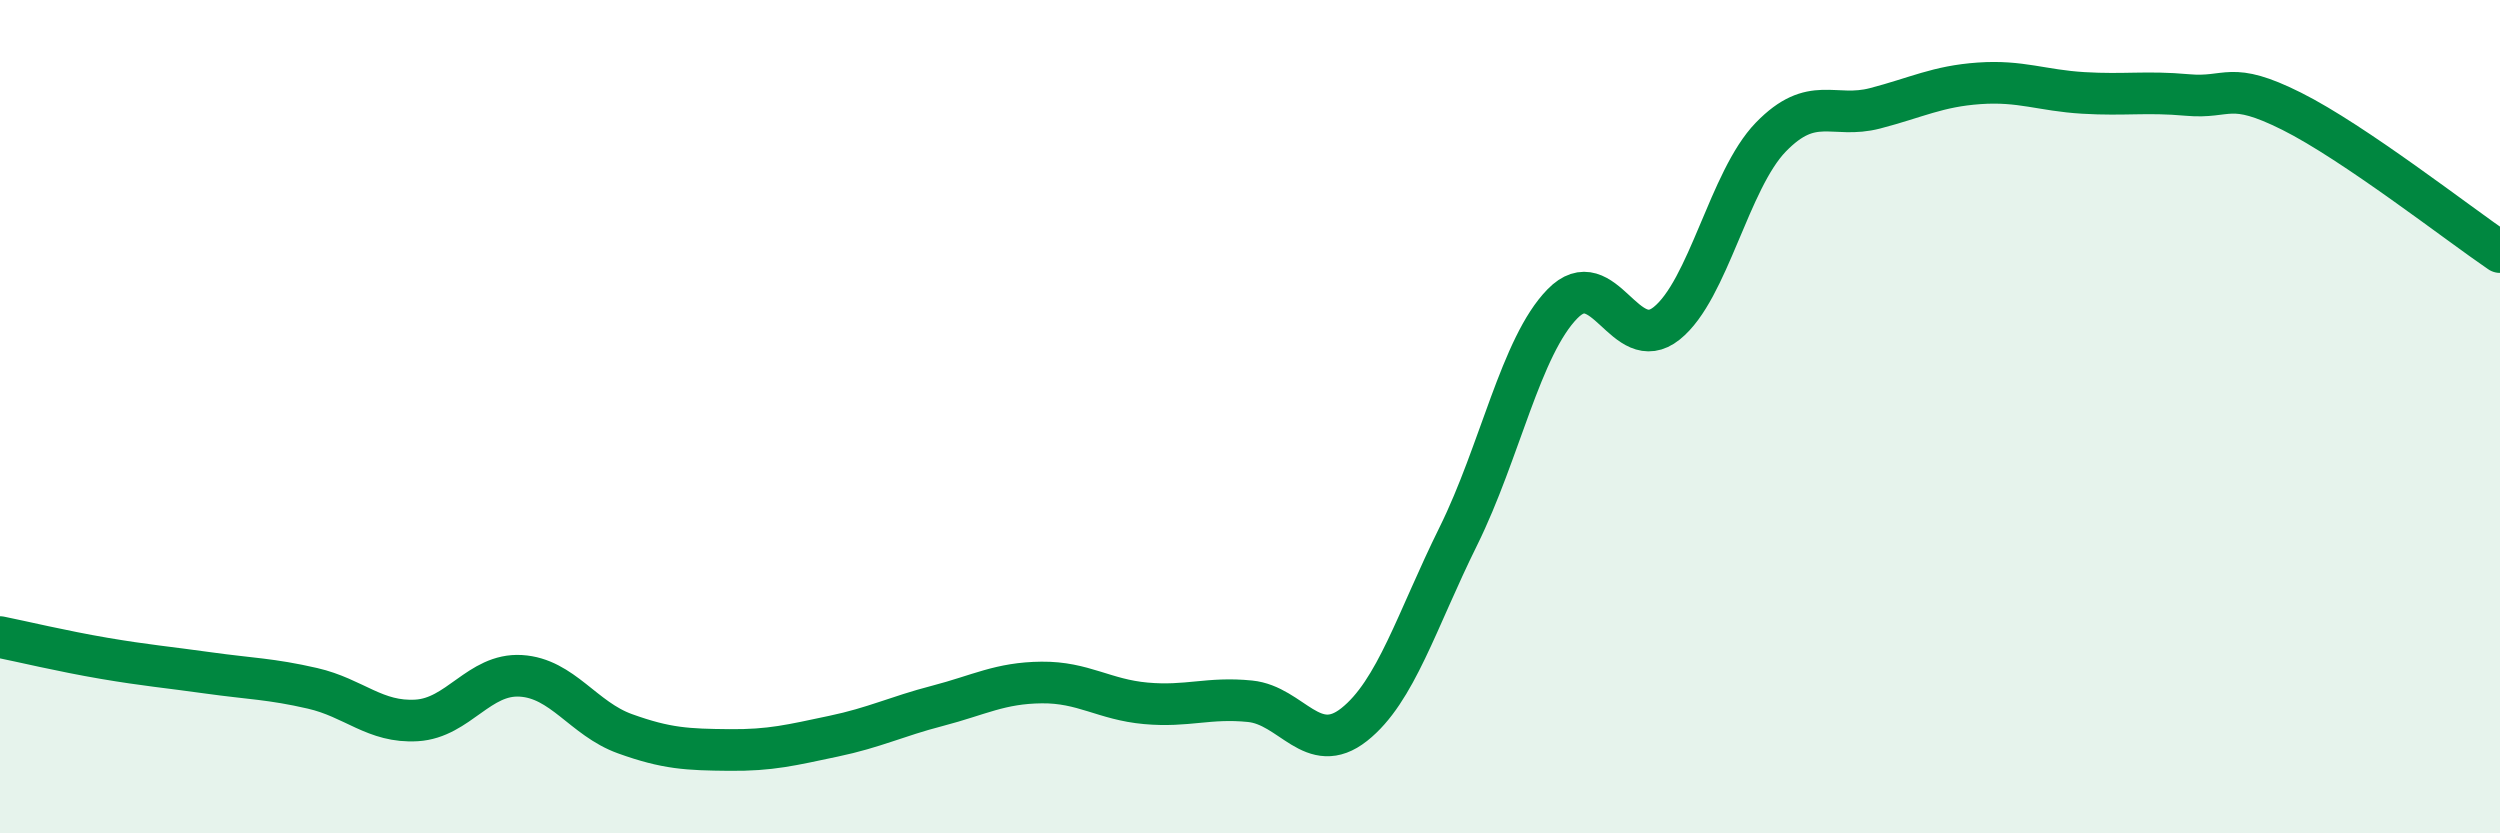
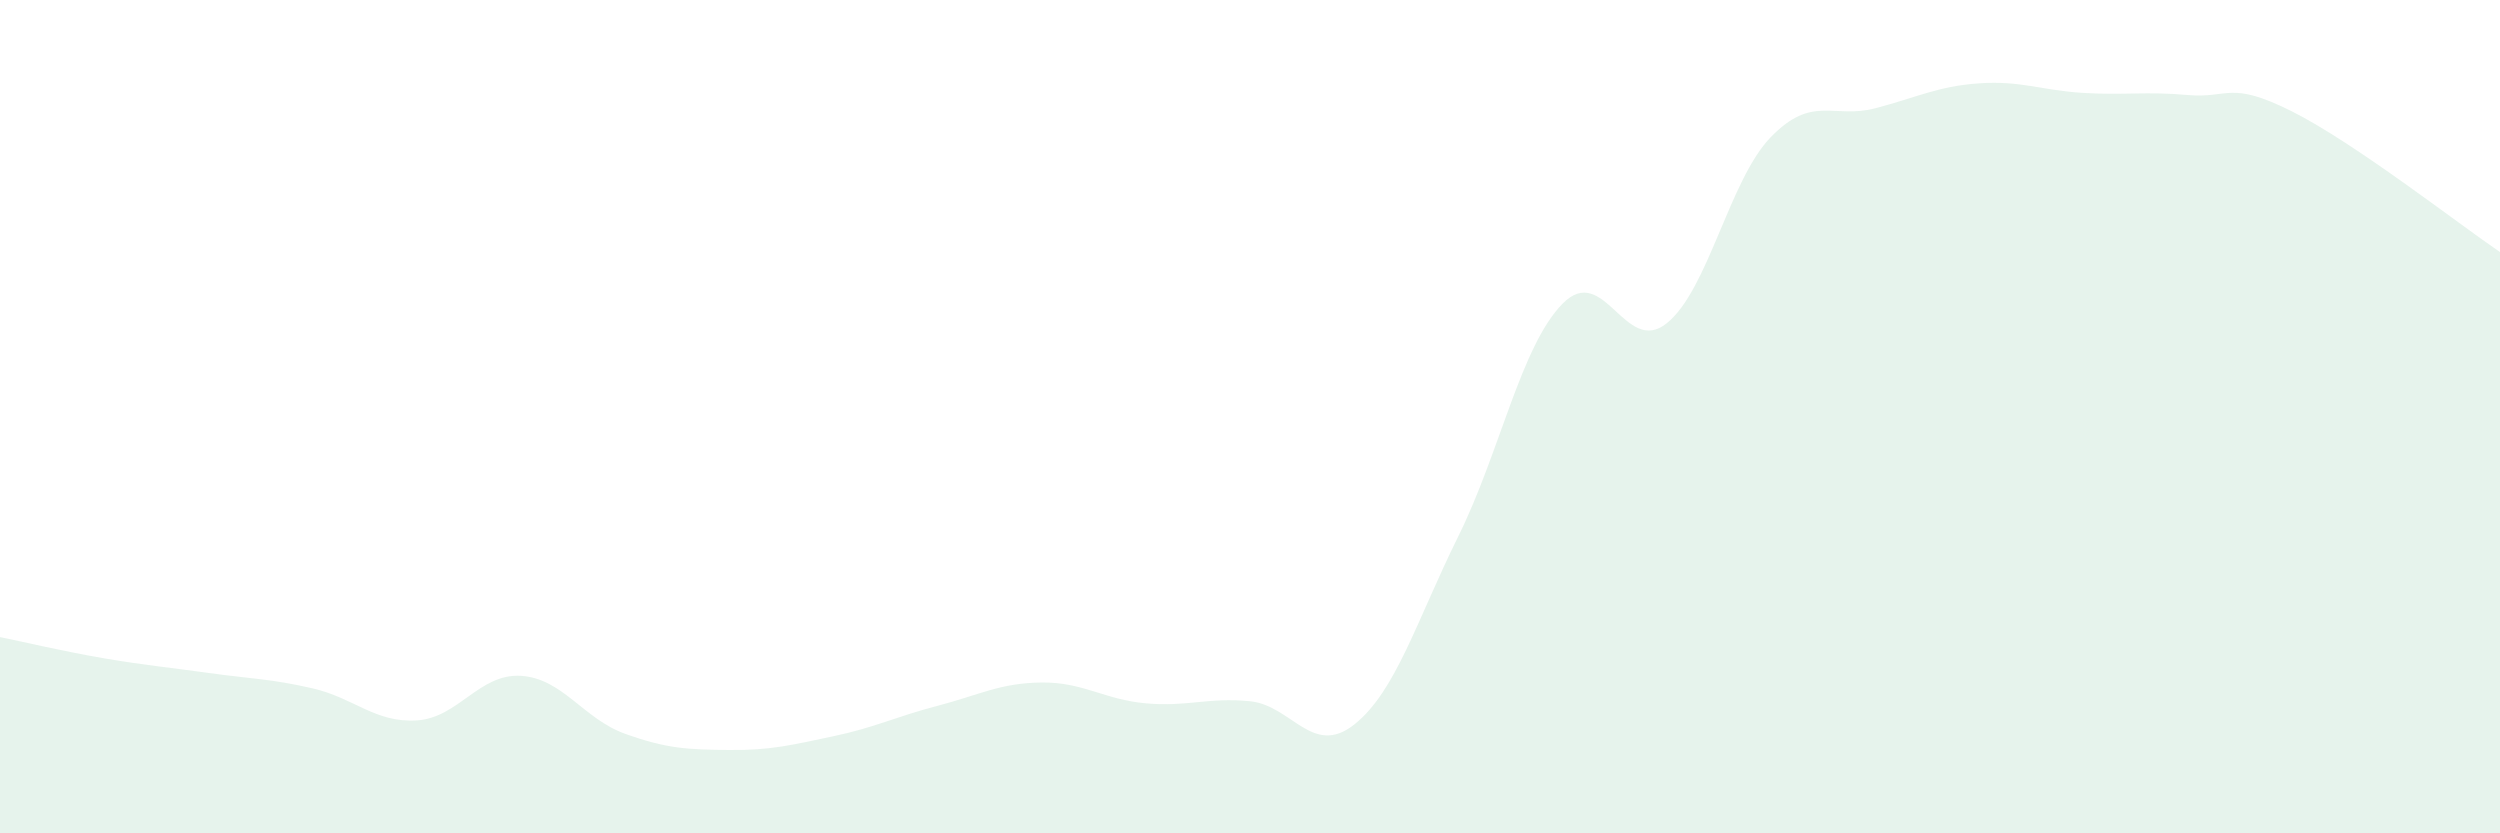
<svg xmlns="http://www.w3.org/2000/svg" width="60" height="20" viewBox="0 0 60 20">
  <path d="M 0,15.29 C 0.5,15.39 1.5,15.63 2.5,15.8 C 3.5,15.97 4,16.01 5,16.15 C 6,16.29 6.5,16.29 7.5,16.52 C 8.5,16.75 9,17.35 10,17.29 C 11,17.23 11.5,16.16 12.5,16.22 C 13.5,16.28 14,17.25 15,17.61 C 16,17.97 16.5,17.99 17.5,18 C 18.5,18.01 19,17.88 20,17.67 C 21,17.46 21.5,17.2 22.5,16.94 C 23.5,16.68 24,16.39 25,16.38 C 26,16.37 26.5,16.79 27.5,16.88 C 28.5,16.97 29,16.73 30,16.83 C 31,16.93 31.5,18.18 32.5,17.39 C 33.5,16.6 34,14.89 35,12.87 C 36,10.85 36.5,8.31 37.5,7.29 C 38.5,6.27 39,8.56 40,7.76 C 41,6.96 41.5,4.32 42.5,3.29 C 43.5,2.26 44,2.86 45,2.6 C 46,2.34 46.5,2.07 47.5,2 C 48.5,1.93 49,2.17 50,2.23 C 51,2.29 51.5,2.19 52.5,2.28 C 53.5,2.37 53.5,1.92 55,2.67 C 56.5,3.42 59,5.37 60,6.05L60 20L0 20Z" fill="#008740" opacity="0.1" stroke-linecap="round" stroke-linejoin="round" />
-   <path d="M 0,15.29 C 0.5,15.39 1.5,15.63 2.5,15.8 C 3.5,15.97 4,16.01 5,16.15 C 6,16.29 6.5,16.29 7.5,16.52 C 8.5,16.75 9,17.35 10,17.29 C 11,17.23 11.5,16.16 12.5,16.22 C 13.5,16.28 14,17.25 15,17.61 C 16,17.97 16.5,17.99 17.5,18 C 18.5,18.01 19,17.88 20,17.67 C 21,17.46 21.5,17.2 22.5,16.94 C 23.5,16.68 24,16.39 25,16.38 C 26,16.37 26.5,16.79 27.5,16.88 C 28.5,16.97 29,16.73 30,16.83 C 31,16.93 31.5,18.18 32.5,17.39 C 33.5,16.6 34,14.89 35,12.87 C 36,10.85 36.5,8.31 37.5,7.29 C 38.5,6.27 39,8.56 40,7.76 C 41,6.96 41.5,4.32 42.5,3.29 C 43.5,2.26 44,2.86 45,2.6 C 46,2.34 46.5,2.07 47.5,2 C 48.5,1.93 49,2.17 50,2.23 C 51,2.29 51.5,2.19 52.5,2.28 C 53.5,2.37 53.5,1.92 55,2.67 C 56.5,3.42 59,5.37 60,6.05" stroke="#008740" stroke-width="1" fill="none" stroke-linecap="round" stroke-linejoin="round" />
</svg>